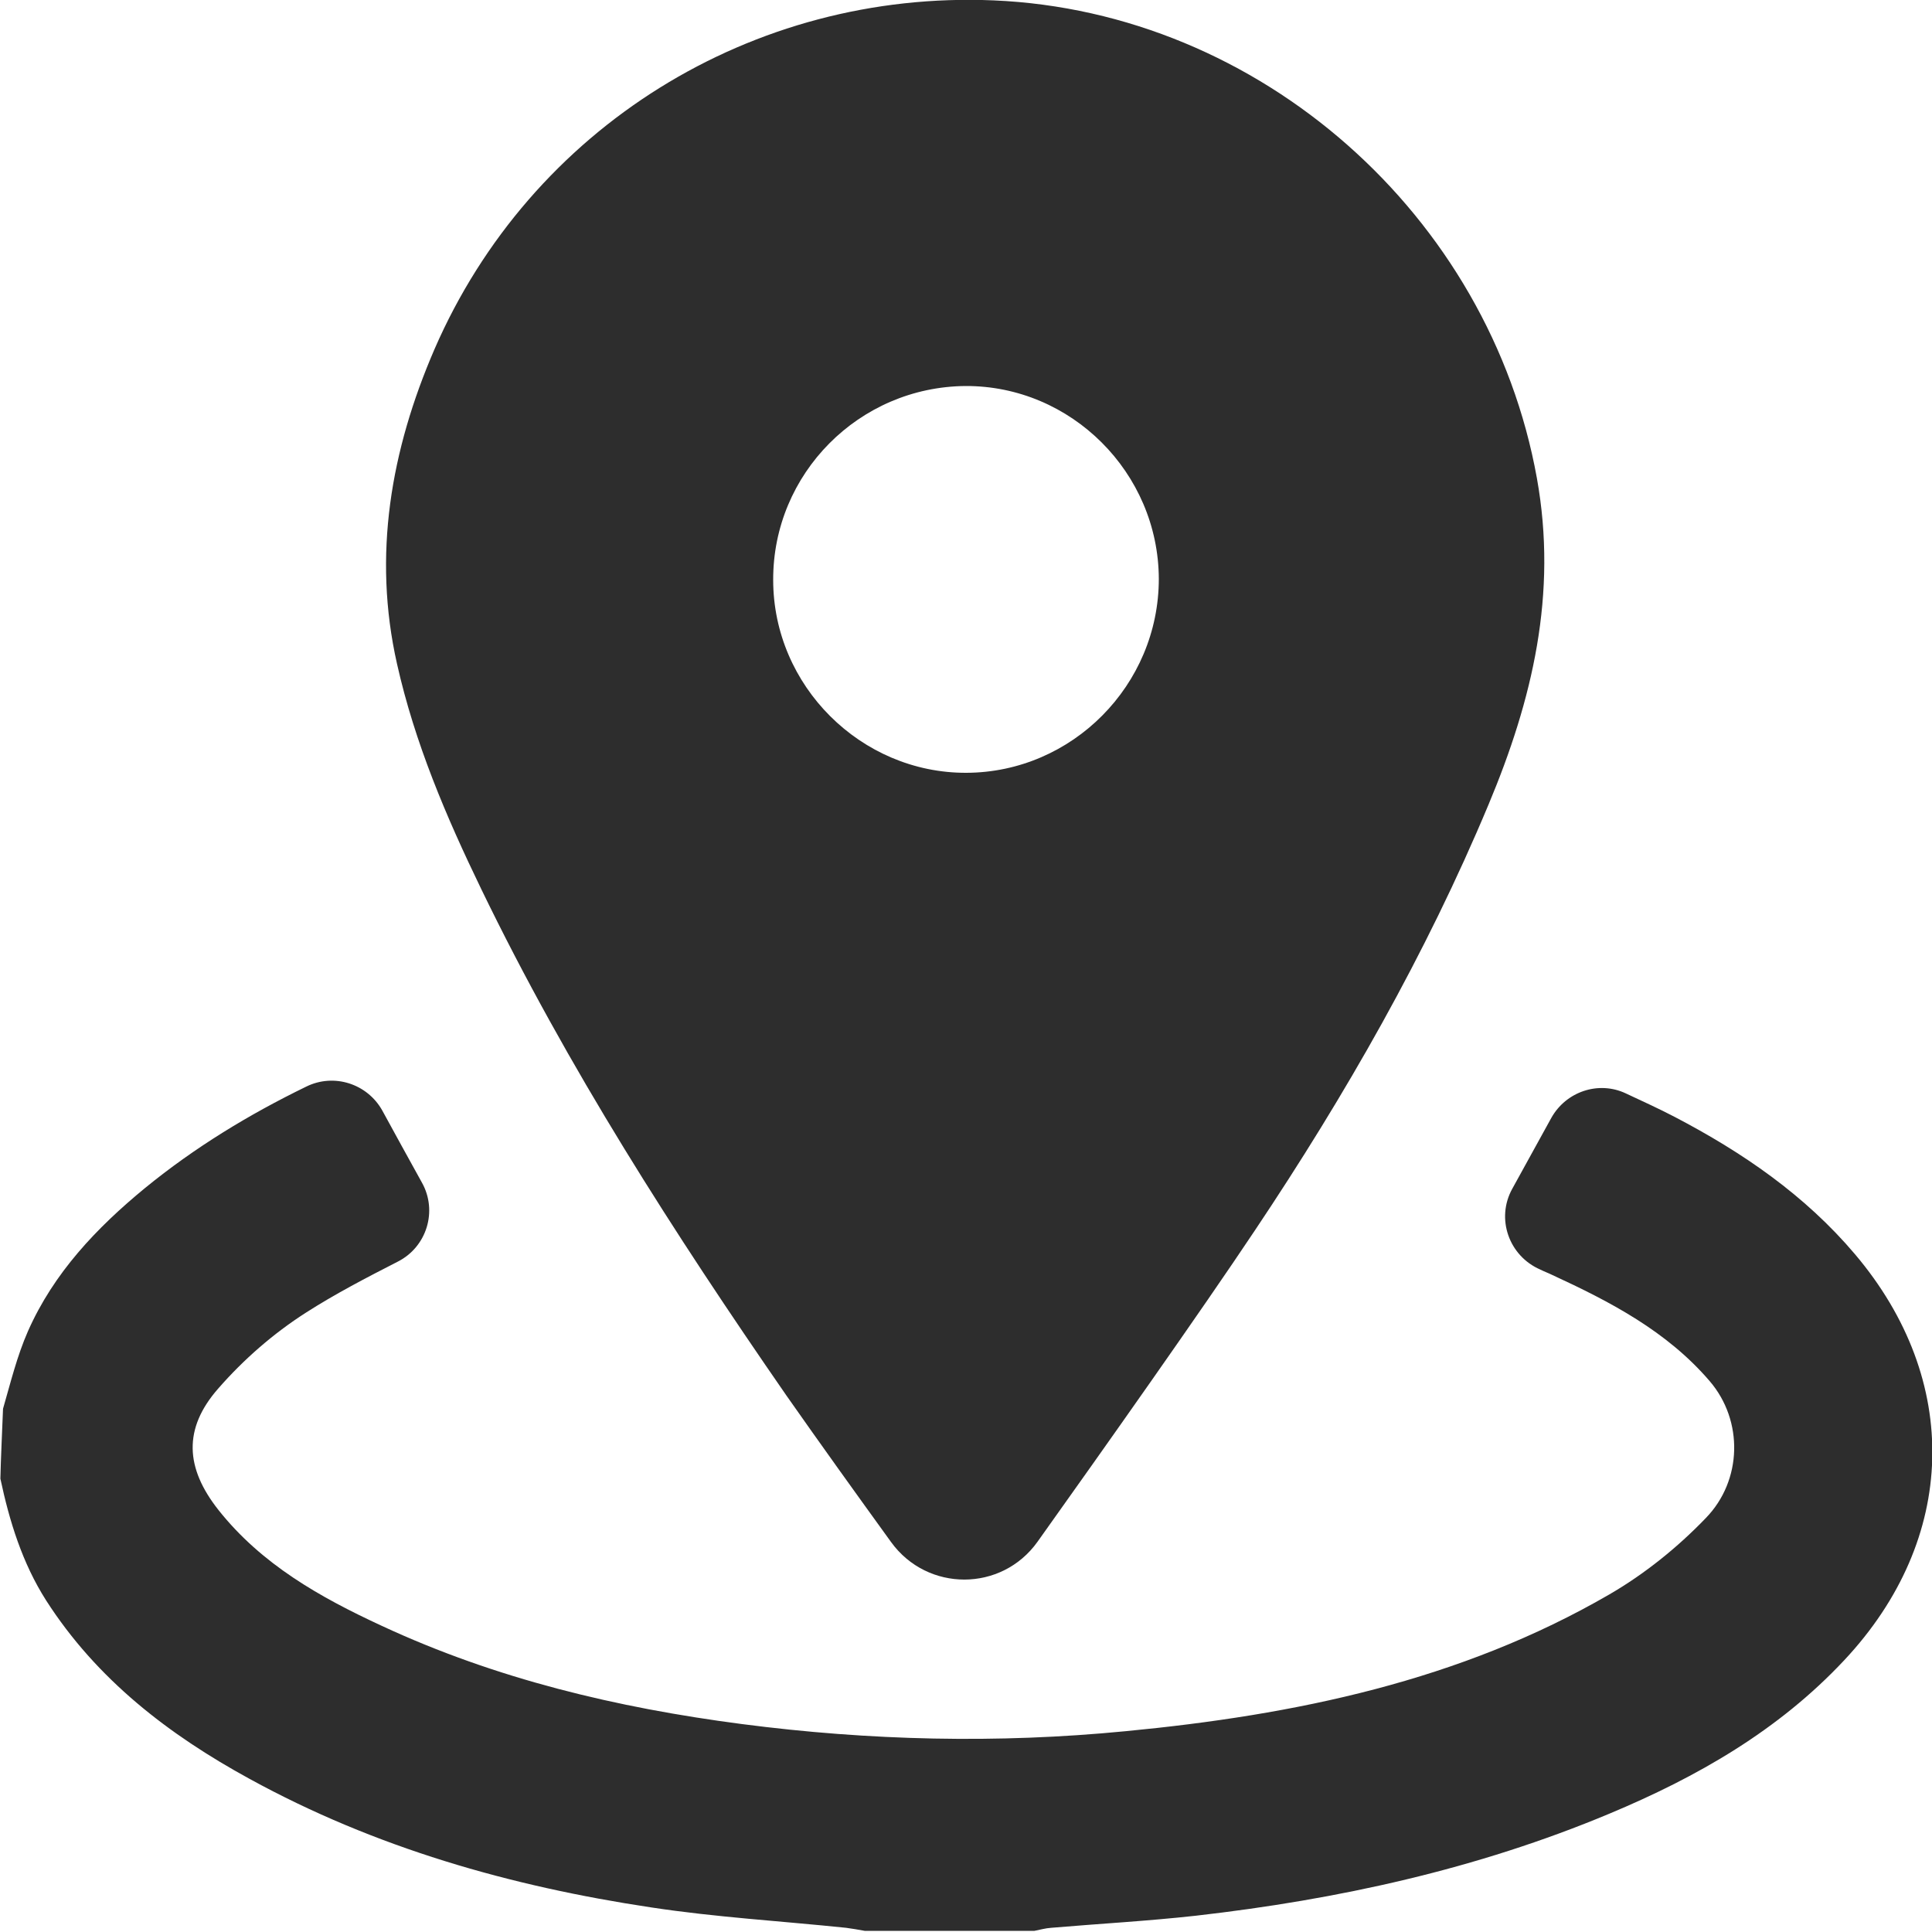
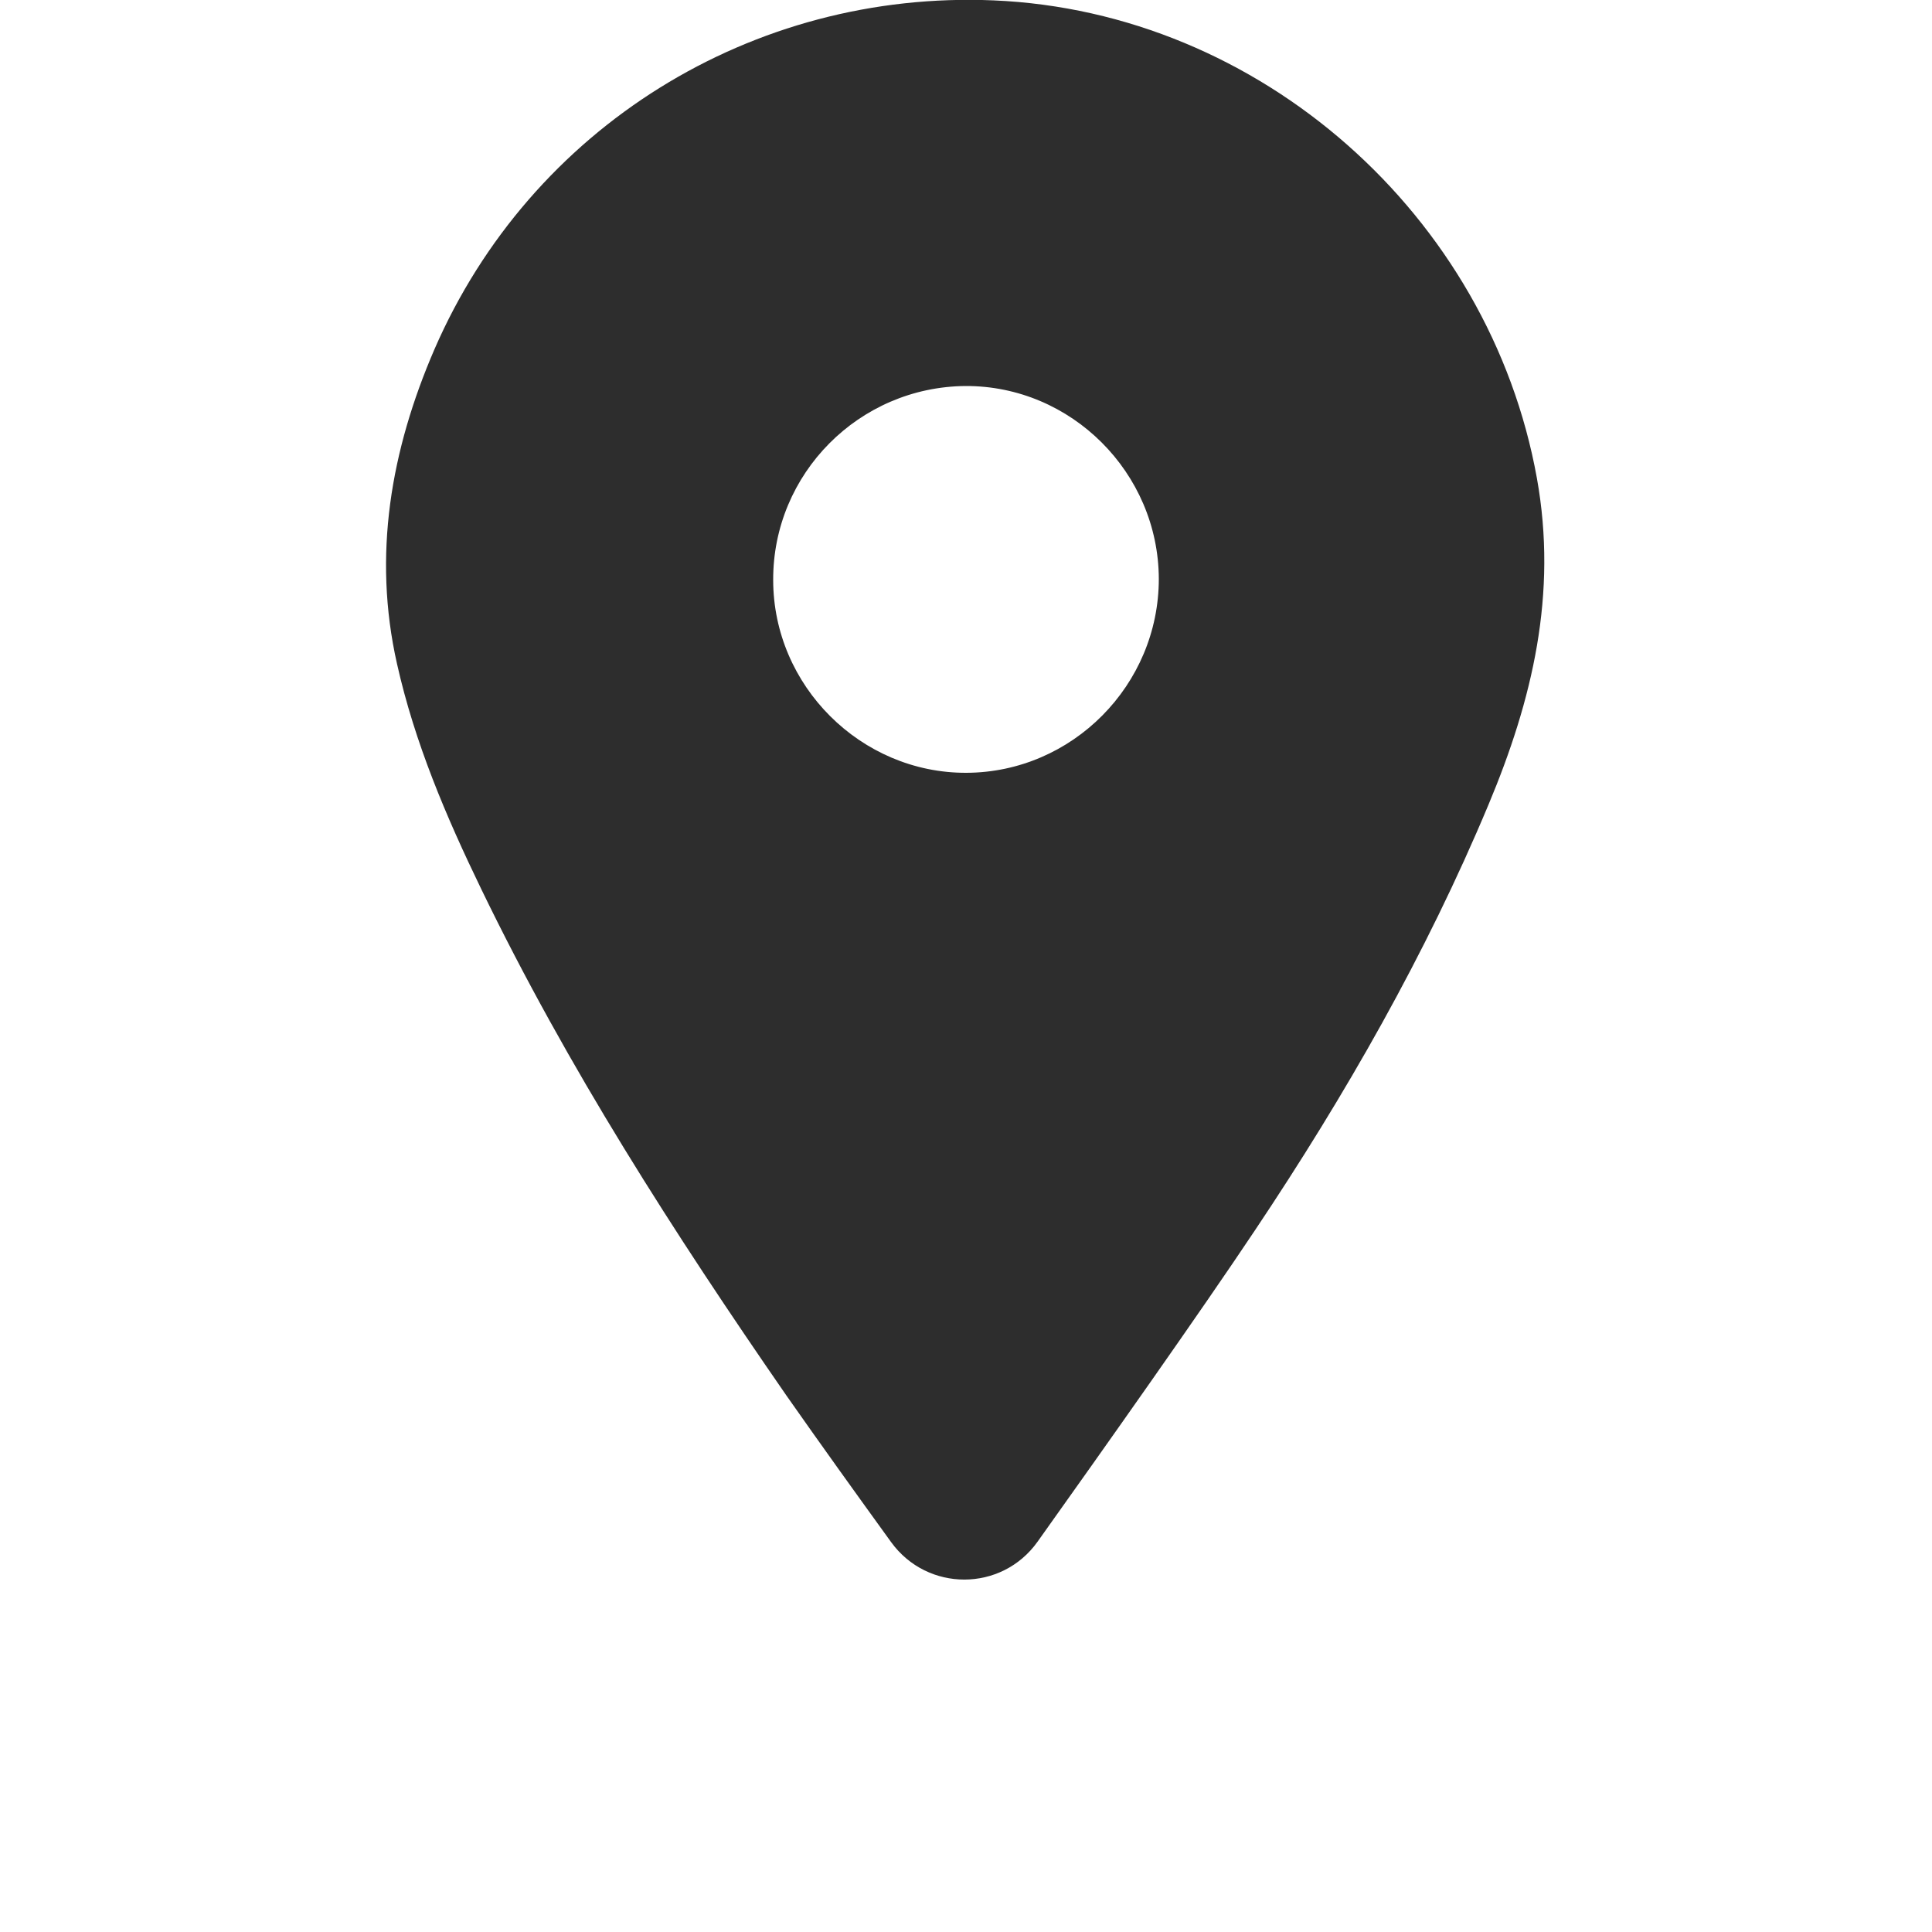
<svg xmlns="http://www.w3.org/2000/svg" width="30" height="30" viewBox="0 0 30 30" fill="none">
-   <path d="M0.047 21.875C0.164 21.47 0.264 21.058 0.434 20.671C0.834 19.767 1.497 19.068 2.254 18.446C3.023 17.818 3.863 17.307 4.755 16.873C5.184 16.661 5.701 16.826 5.935 17.242C6.141 17.618 6.346 17.994 6.552 18.364C6.798 18.804 6.628 19.362 6.176 19.591C5.695 19.837 5.207 20.09 4.75 20.383C4.245 20.706 3.781 21.111 3.387 21.563C2.841 22.186 2.877 22.796 3.393 23.448C4.063 24.293 4.973 24.804 5.924 25.244C7.703 26.072 9.581 26.518 11.519 26.771C13.503 27.029 15.487 27.076 17.477 26.882C20.108 26.63 22.673 26.102 24.992 24.757C25.538 24.44 26.049 24.029 26.489 23.571C27.053 22.99 27.076 22.062 26.548 21.446C25.884 20.671 25.004 20.213 24.1 19.796C24.041 19.767 23.977 19.744 23.918 19.714C23.43 19.503 23.225 18.922 23.483 18.458C23.683 18.094 23.883 17.73 24.088 17.36C24.317 16.949 24.822 16.779 25.245 16.978C25.497 17.096 25.755 17.213 26.002 17.342C27.059 17.894 28.027 18.558 28.802 19.473C30.464 21.434 30.399 23.9 28.638 25.779C27.616 26.871 26.354 27.593 24.992 28.162C22.931 29.025 20.777 29.495 18.57 29.747C17.824 29.83 17.072 29.871 16.321 29.935C16.233 29.941 16.151 29.965 16.063 29.982H13.427C13.333 29.965 13.233 29.947 13.139 29.935C12.129 29.83 11.114 29.771 10.11 29.618C7.926 29.29 5.824 28.691 3.875 27.622C2.618 26.935 1.503 26.078 0.716 24.851C0.346 24.27 0.147 23.624 0.006 22.961C0.012 22.667 0.035 22.186 0.047 21.875Z" fill="#2D2D2D" />
  <path d="M16.11 23.941C15.552 24.722 14.401 24.722 13.838 23.947C13.286 23.184 12.746 22.432 12.211 21.669C10.468 19.15 8.812 16.573 7.474 13.808C6.928 12.681 6.44 11.536 6.165 10.309C5.783 8.618 6.071 6.986 6.746 5.424C8.243 1.978 11.683 -0.153 15.429 0.006C19.568 0.182 23.131 3.346 23.865 7.426C24.188 9.223 23.795 10.867 23.114 12.493C22.139 14.824 20.889 17.008 19.491 19.098C18.634 20.383 17.143 22.491 16.11 23.941ZM12.006 9.006C12.006 10.649 13.368 12.006 15.006 12C16.65 11.994 17.994 10.638 17.994 8.988C17.988 7.338 16.632 5.988 14.994 5.994C13.339 6.006 12 7.356 12.006 9.006Z" fill="#2D2D2D" />
</svg>